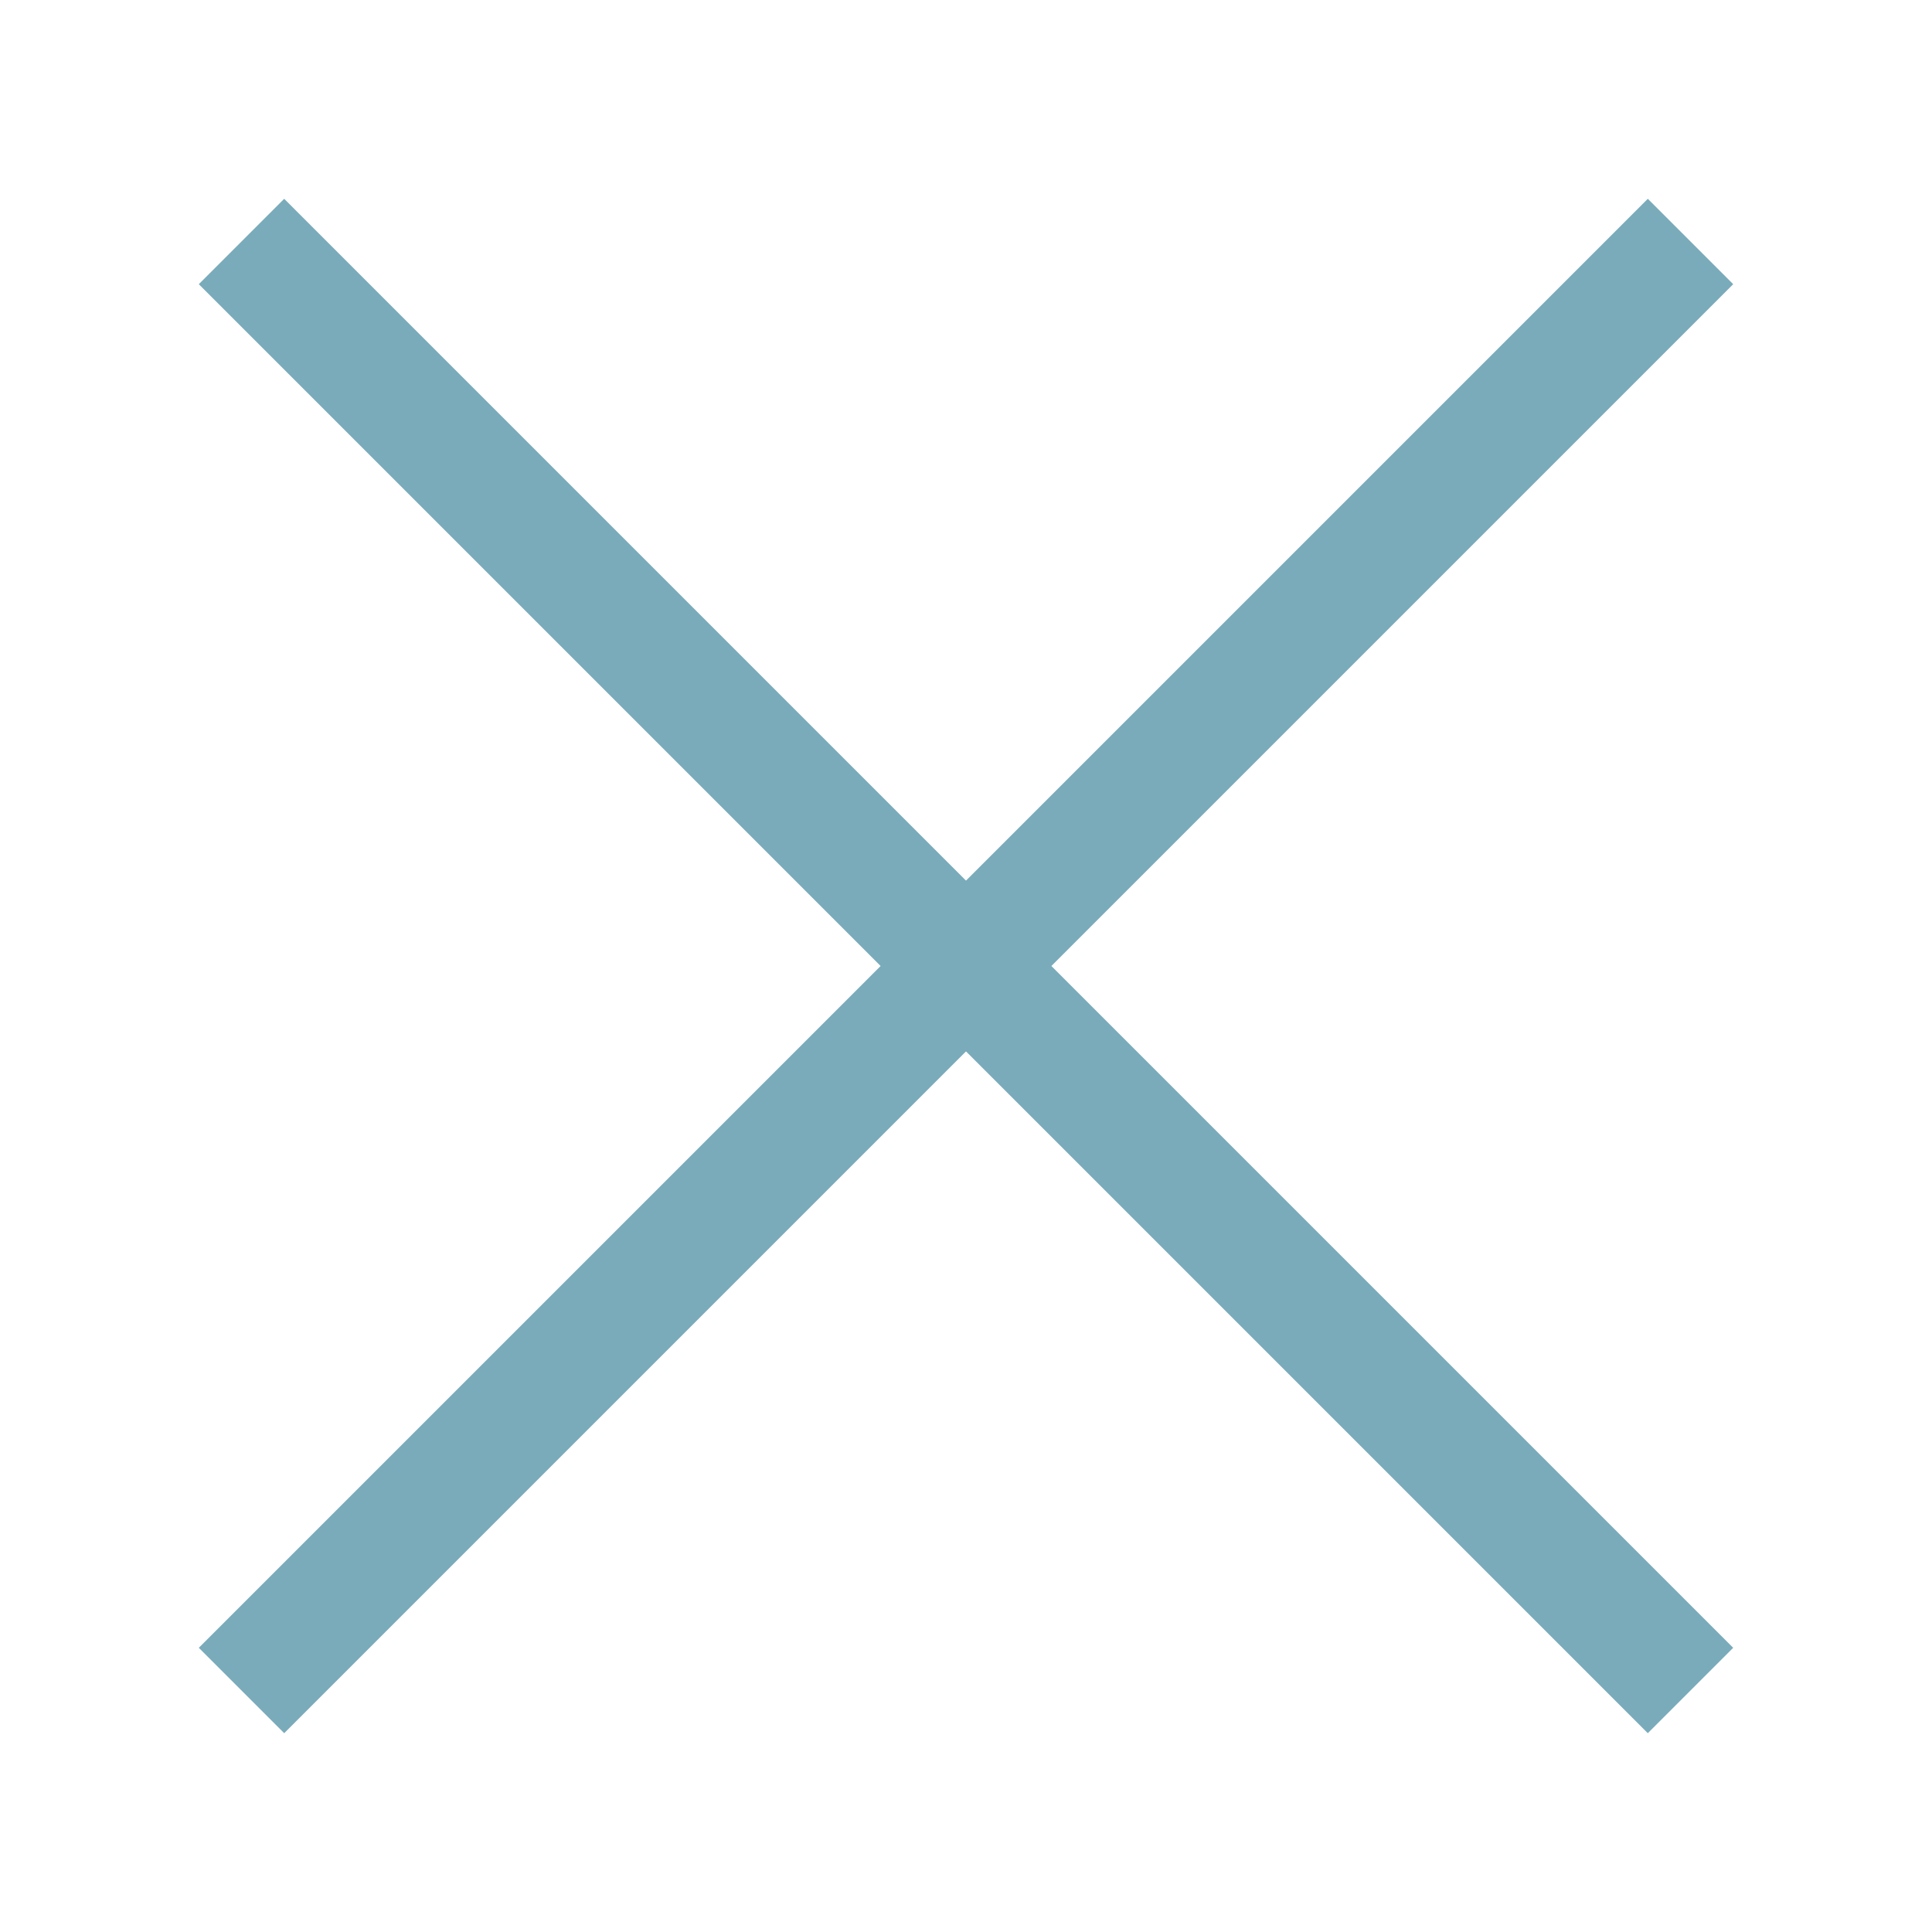
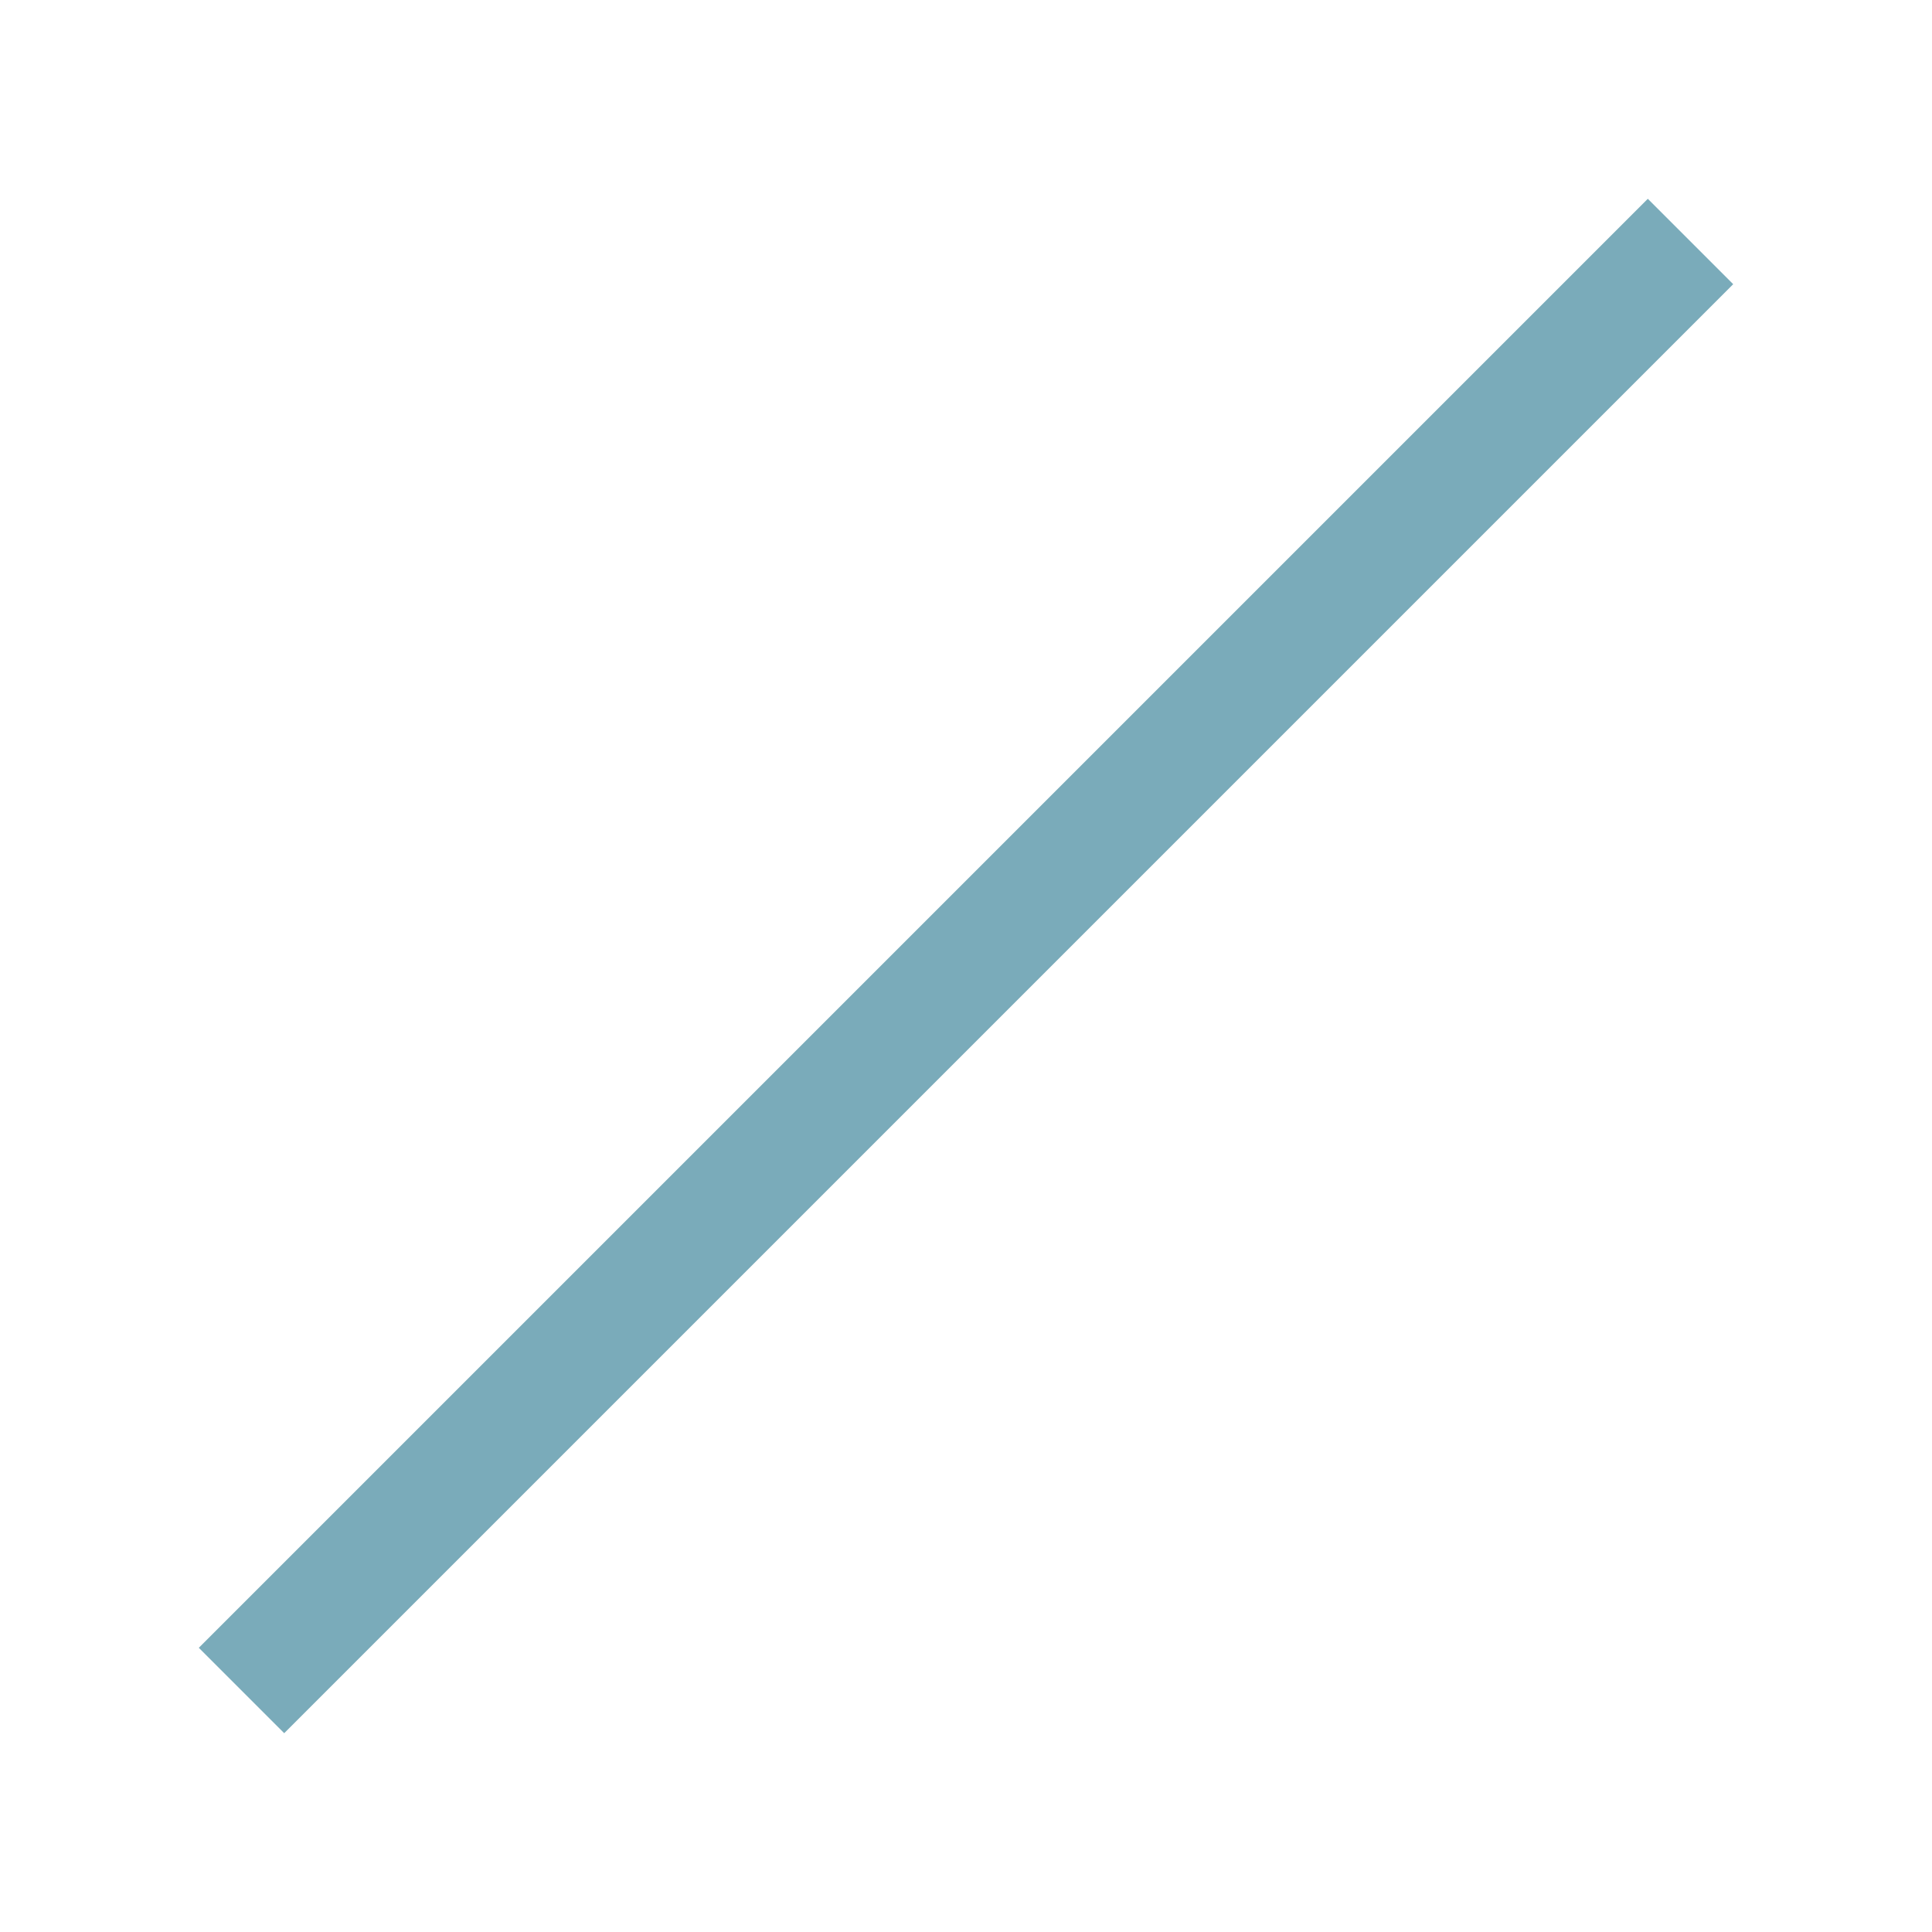
<svg xmlns="http://www.w3.org/2000/svg" width="32" height="32" viewBox="0 0 32 32" fill="none">
  <path d="M28 4L4 28" stroke="#7AABBA" stroke-width="2" />
-   <path d="M4 4L28 28" stroke="#7AABBA" stroke-width="2" />
</svg>